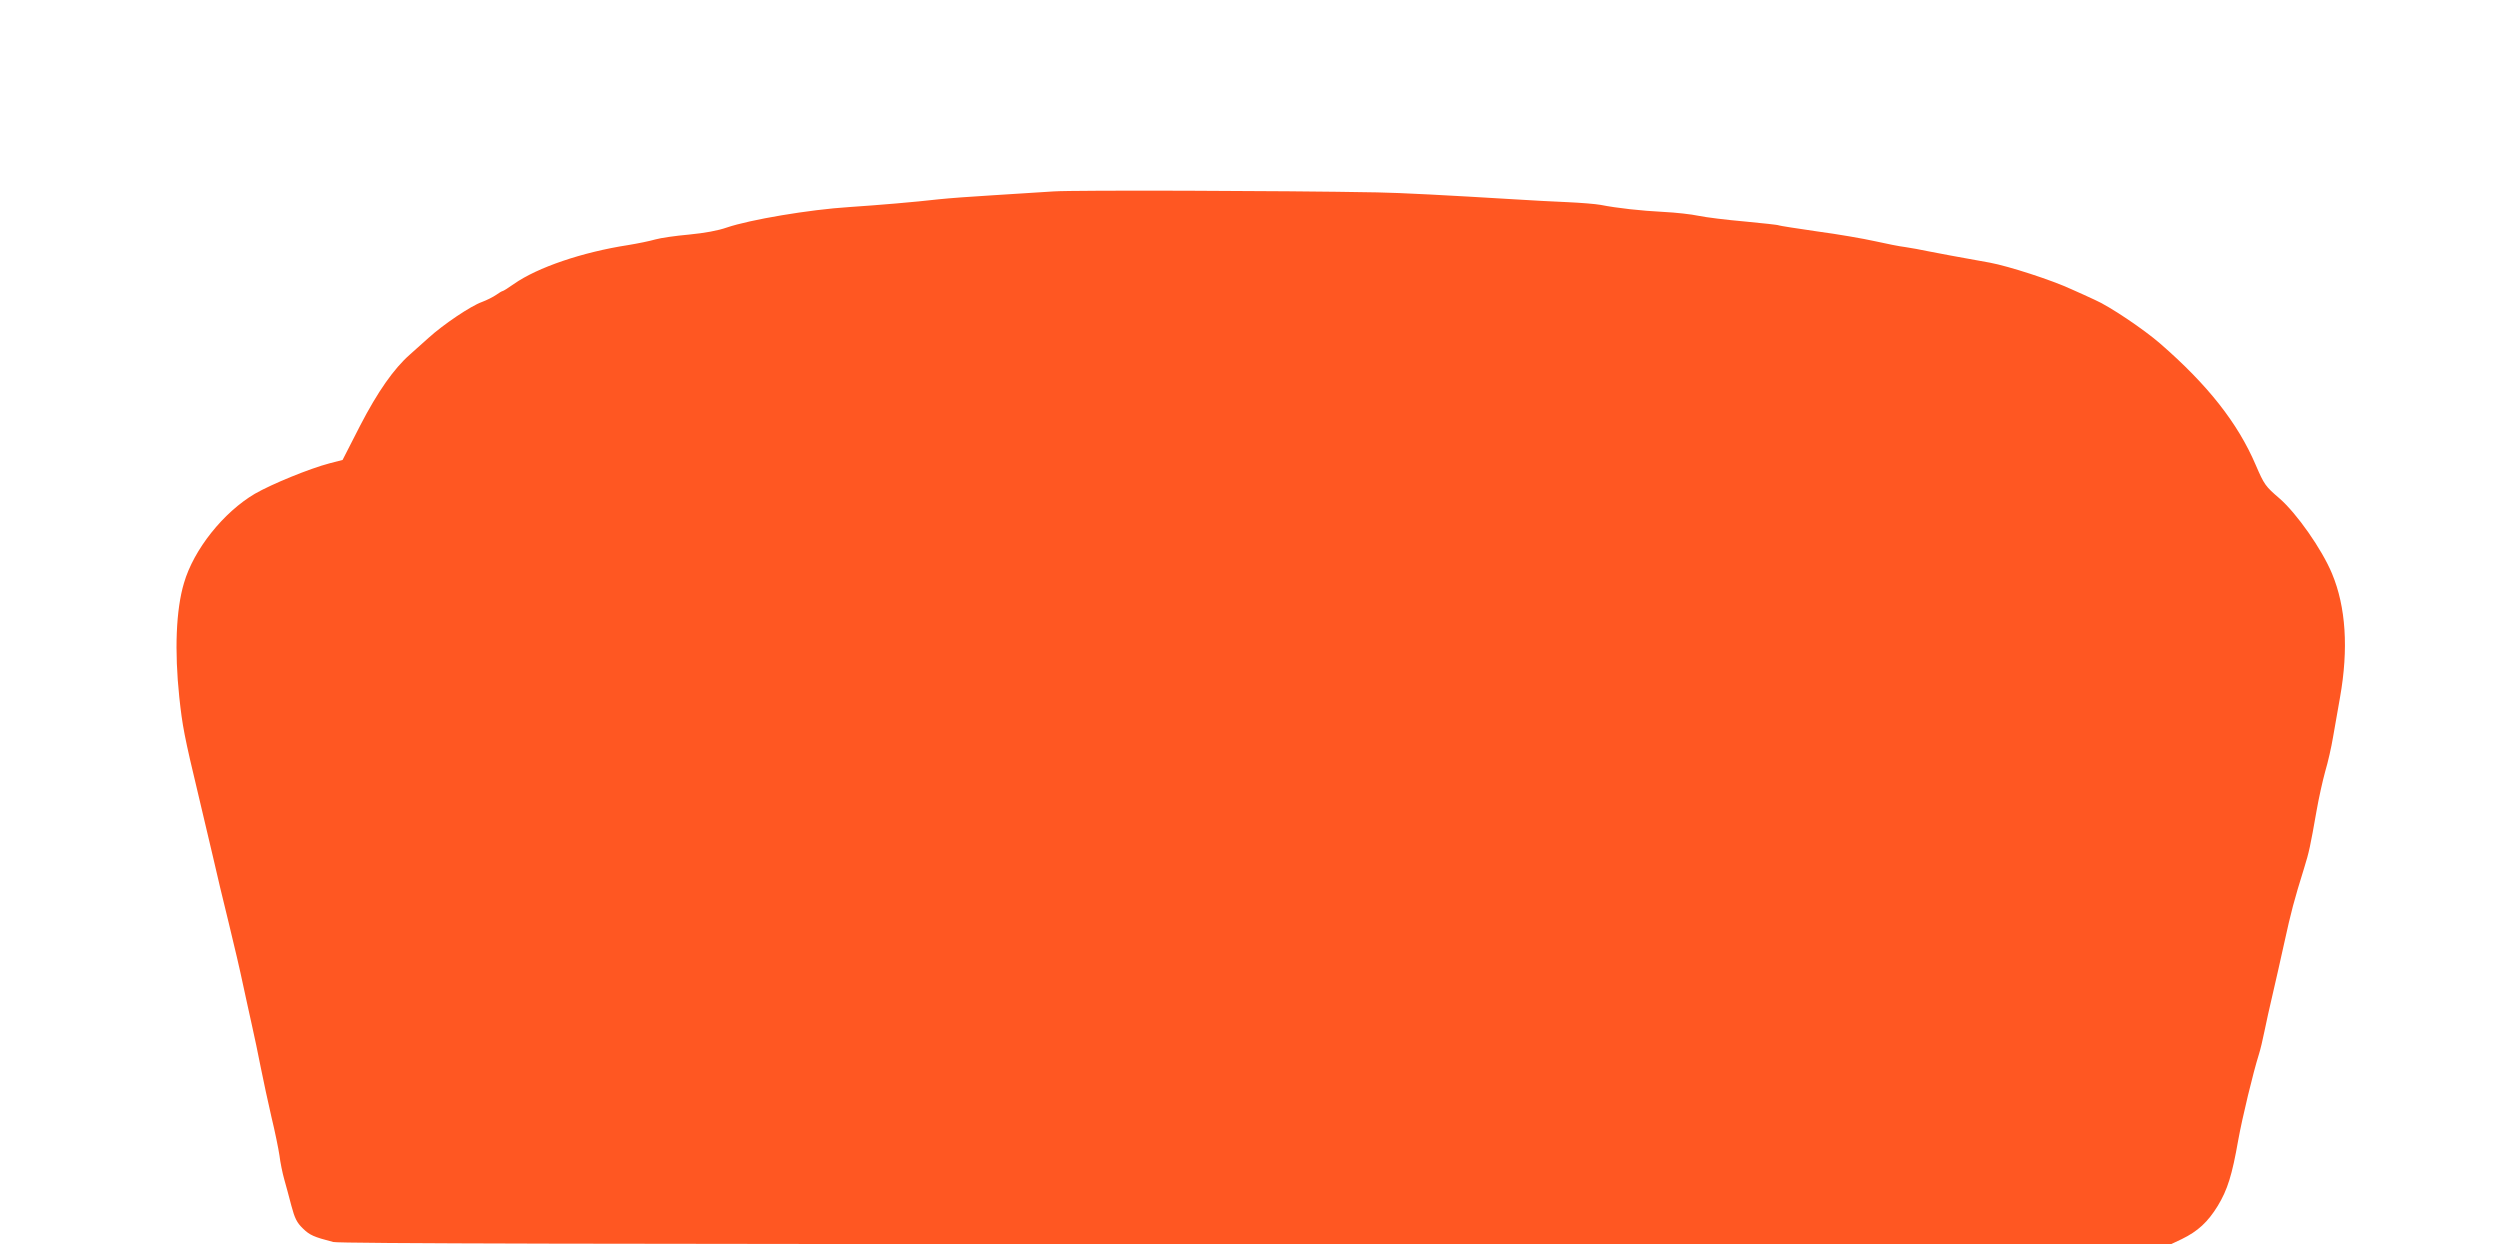
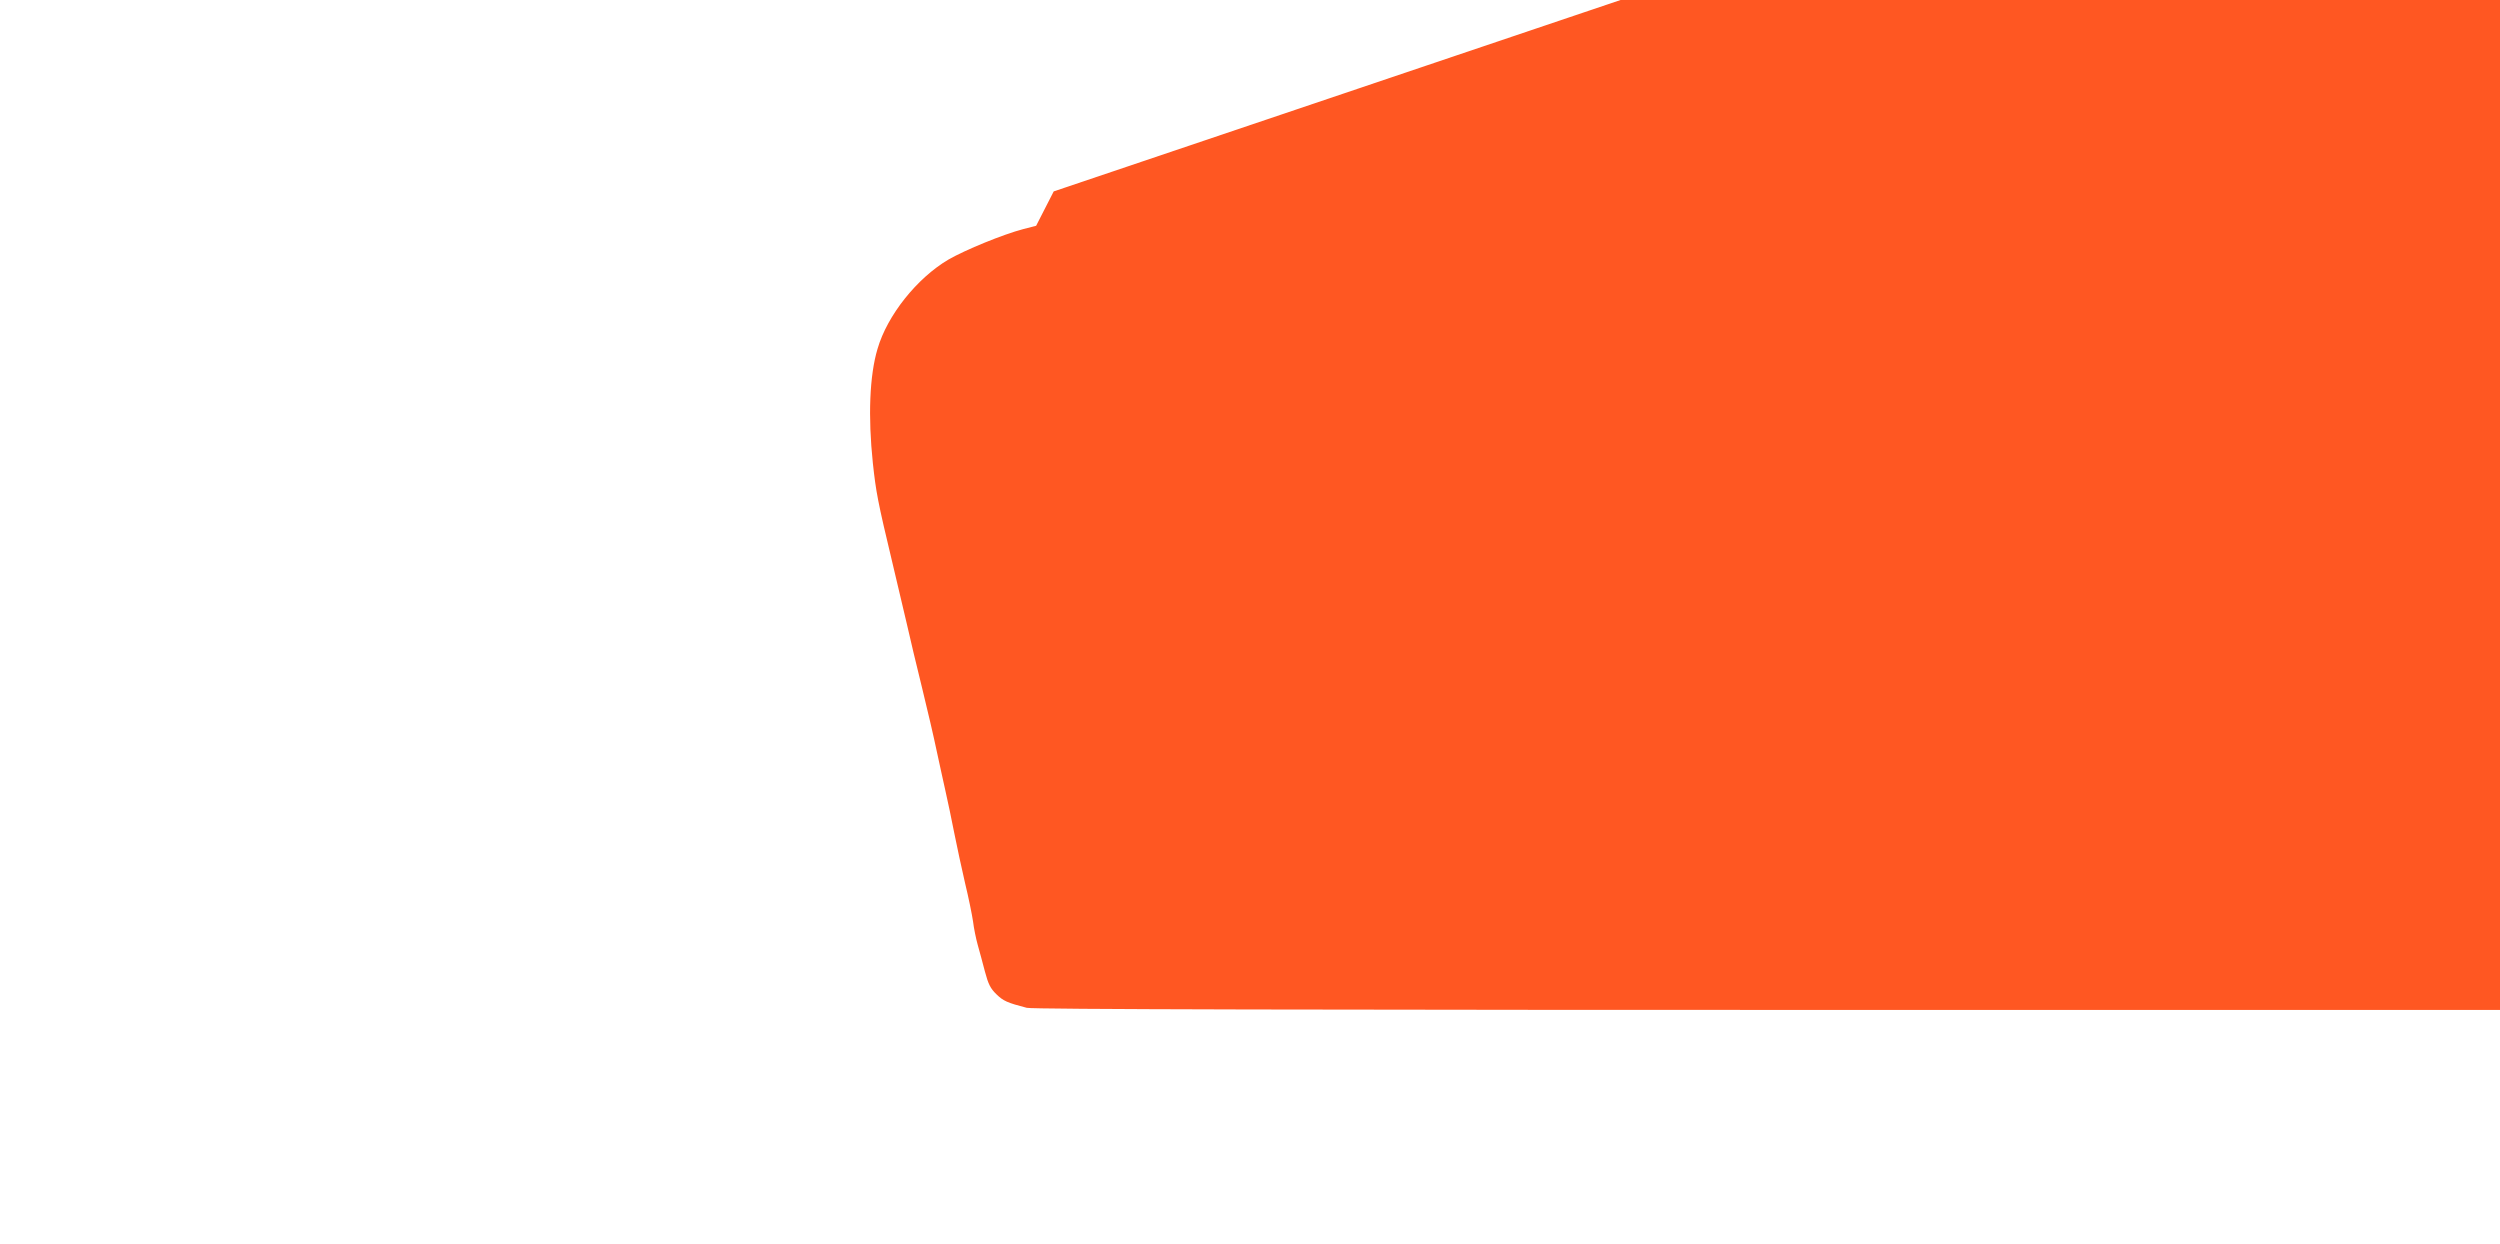
<svg xmlns="http://www.w3.org/2000/svg" version="1.0" width="1280pt" height="637pt" viewBox="0 0 1280 637" preserveAspectRatio="xMidYMid meet">
  <g transform="translate(0,637) scale(0.1,-0.1)" fill="#ff5722" stroke="none">
-     <path d="M5395 5390 c-71 -5 -213 -14 -315 -20 -102 -6 -223 -15 -270 -20 -131 -15 -311 -30 -460 -40 -207 -13 -512 -65 -629 -105 -46 -16 -112 -28 -193 -36 -68 -6 -145 -17 -173 -25 -27 -8 -91 -21 -140 -29 -233 -36 -463 -114 -584 -199 -28 -20 -54 -36 -57 -36 -3 0 -19 -9 -34 -20 -16 -11 -48 -27 -72 -36 -57 -20 -198 -115 -274 -184 -33 -30 -76 -68 -95 -85 -82 -72 -165 -190 -255 -364 l-90 -176 -66 -17 c-103 -27 -296 -106 -383 -156 -161 -95 -313 -285 -363 -457 -41 -137 -49 -346 -24 -585 16 -147 24 -193 100 -510 22 -91 54 -228 72 -305 17 -77 54 -230 81 -340 27 -110 60 -252 73 -315 14 -63 34 -158 46 -210 12 -52 32 -149 45 -215 13 -66 38 -181 55 -255 18 -74 36 -163 41 -197 4 -34 15 -88 24 -120 9 -32 26 -94 37 -137 17 -64 28 -86 59 -116 35 -34 55 -43 155 -69 29 -8 1406 -11 4726 -11 l4684 0 55 26 c82 40 133 87 184 170 50 83 73 156 105 338 21 116 76 344 105 436 8 25 21 79 29 120 8 41 27 125 41 185 14 61 42 182 61 270 34 155 49 213 101 380 26 84 31 108 64 295 11 63 31 153 44 200 14 47 32 126 40 175 9 50 25 142 36 205 44 248 30 463 -41 633 -52 125 -181 309 -270 386 -71 61 -77 69 -121 171 -92 215 -246 410 -489 621 -84 73 -259 191 -335 224 -27 13 -81 37 -119 54 -101 47 -321 118 -417 136 -185 33 -247 45 -314 58 -38 8 -92 18 -120 22 -27 3 -97 17 -155 30 -58 13 -190 36 -295 50 -104 15 -193 29 -197 31 -4 3 -83 11 -175 20 -92 8 -198 21 -236 29 -37 8 -118 17 -180 20 -116 6 -235 19 -322 36 -27 5 -104 11 -170 14 -66 3 -192 9 -280 15 -330 20 -574 33 -695 35 -492 9 -1548 12 -1655 5z" />
+     <path d="M5395 5390 l-90 -176 -66 -17 c-103 -27 -296 -106 -383 -156 -161 -95 -313 -285 -363 -457 -41 -137 -49 -346 -24 -585 16 -147 24 -193 100 -510 22 -91 54 -228 72 -305 17 -77 54 -230 81 -340 27 -110 60 -252 73 -315 14 -63 34 -158 46 -210 12 -52 32 -149 45 -215 13 -66 38 -181 55 -255 18 -74 36 -163 41 -197 4 -34 15 -88 24 -120 9 -32 26 -94 37 -137 17 -64 28 -86 59 -116 35 -34 55 -43 155 -69 29 -8 1406 -11 4726 -11 l4684 0 55 26 c82 40 133 87 184 170 50 83 73 156 105 338 21 116 76 344 105 436 8 25 21 79 29 120 8 41 27 125 41 185 14 61 42 182 61 270 34 155 49 213 101 380 26 84 31 108 64 295 11 63 31 153 44 200 14 47 32 126 40 175 9 50 25 142 36 205 44 248 30 463 -41 633 -52 125 -181 309 -270 386 -71 61 -77 69 -121 171 -92 215 -246 410 -489 621 -84 73 -259 191 -335 224 -27 13 -81 37 -119 54 -101 47 -321 118 -417 136 -185 33 -247 45 -314 58 -38 8 -92 18 -120 22 -27 3 -97 17 -155 30 -58 13 -190 36 -295 50 -104 15 -193 29 -197 31 -4 3 -83 11 -175 20 -92 8 -198 21 -236 29 -37 8 -118 17 -180 20 -116 6 -235 19 -322 36 -27 5 -104 11 -170 14 -66 3 -192 9 -280 15 -330 20 -574 33 -695 35 -492 9 -1548 12 -1655 5z" />
  </g>
</svg>